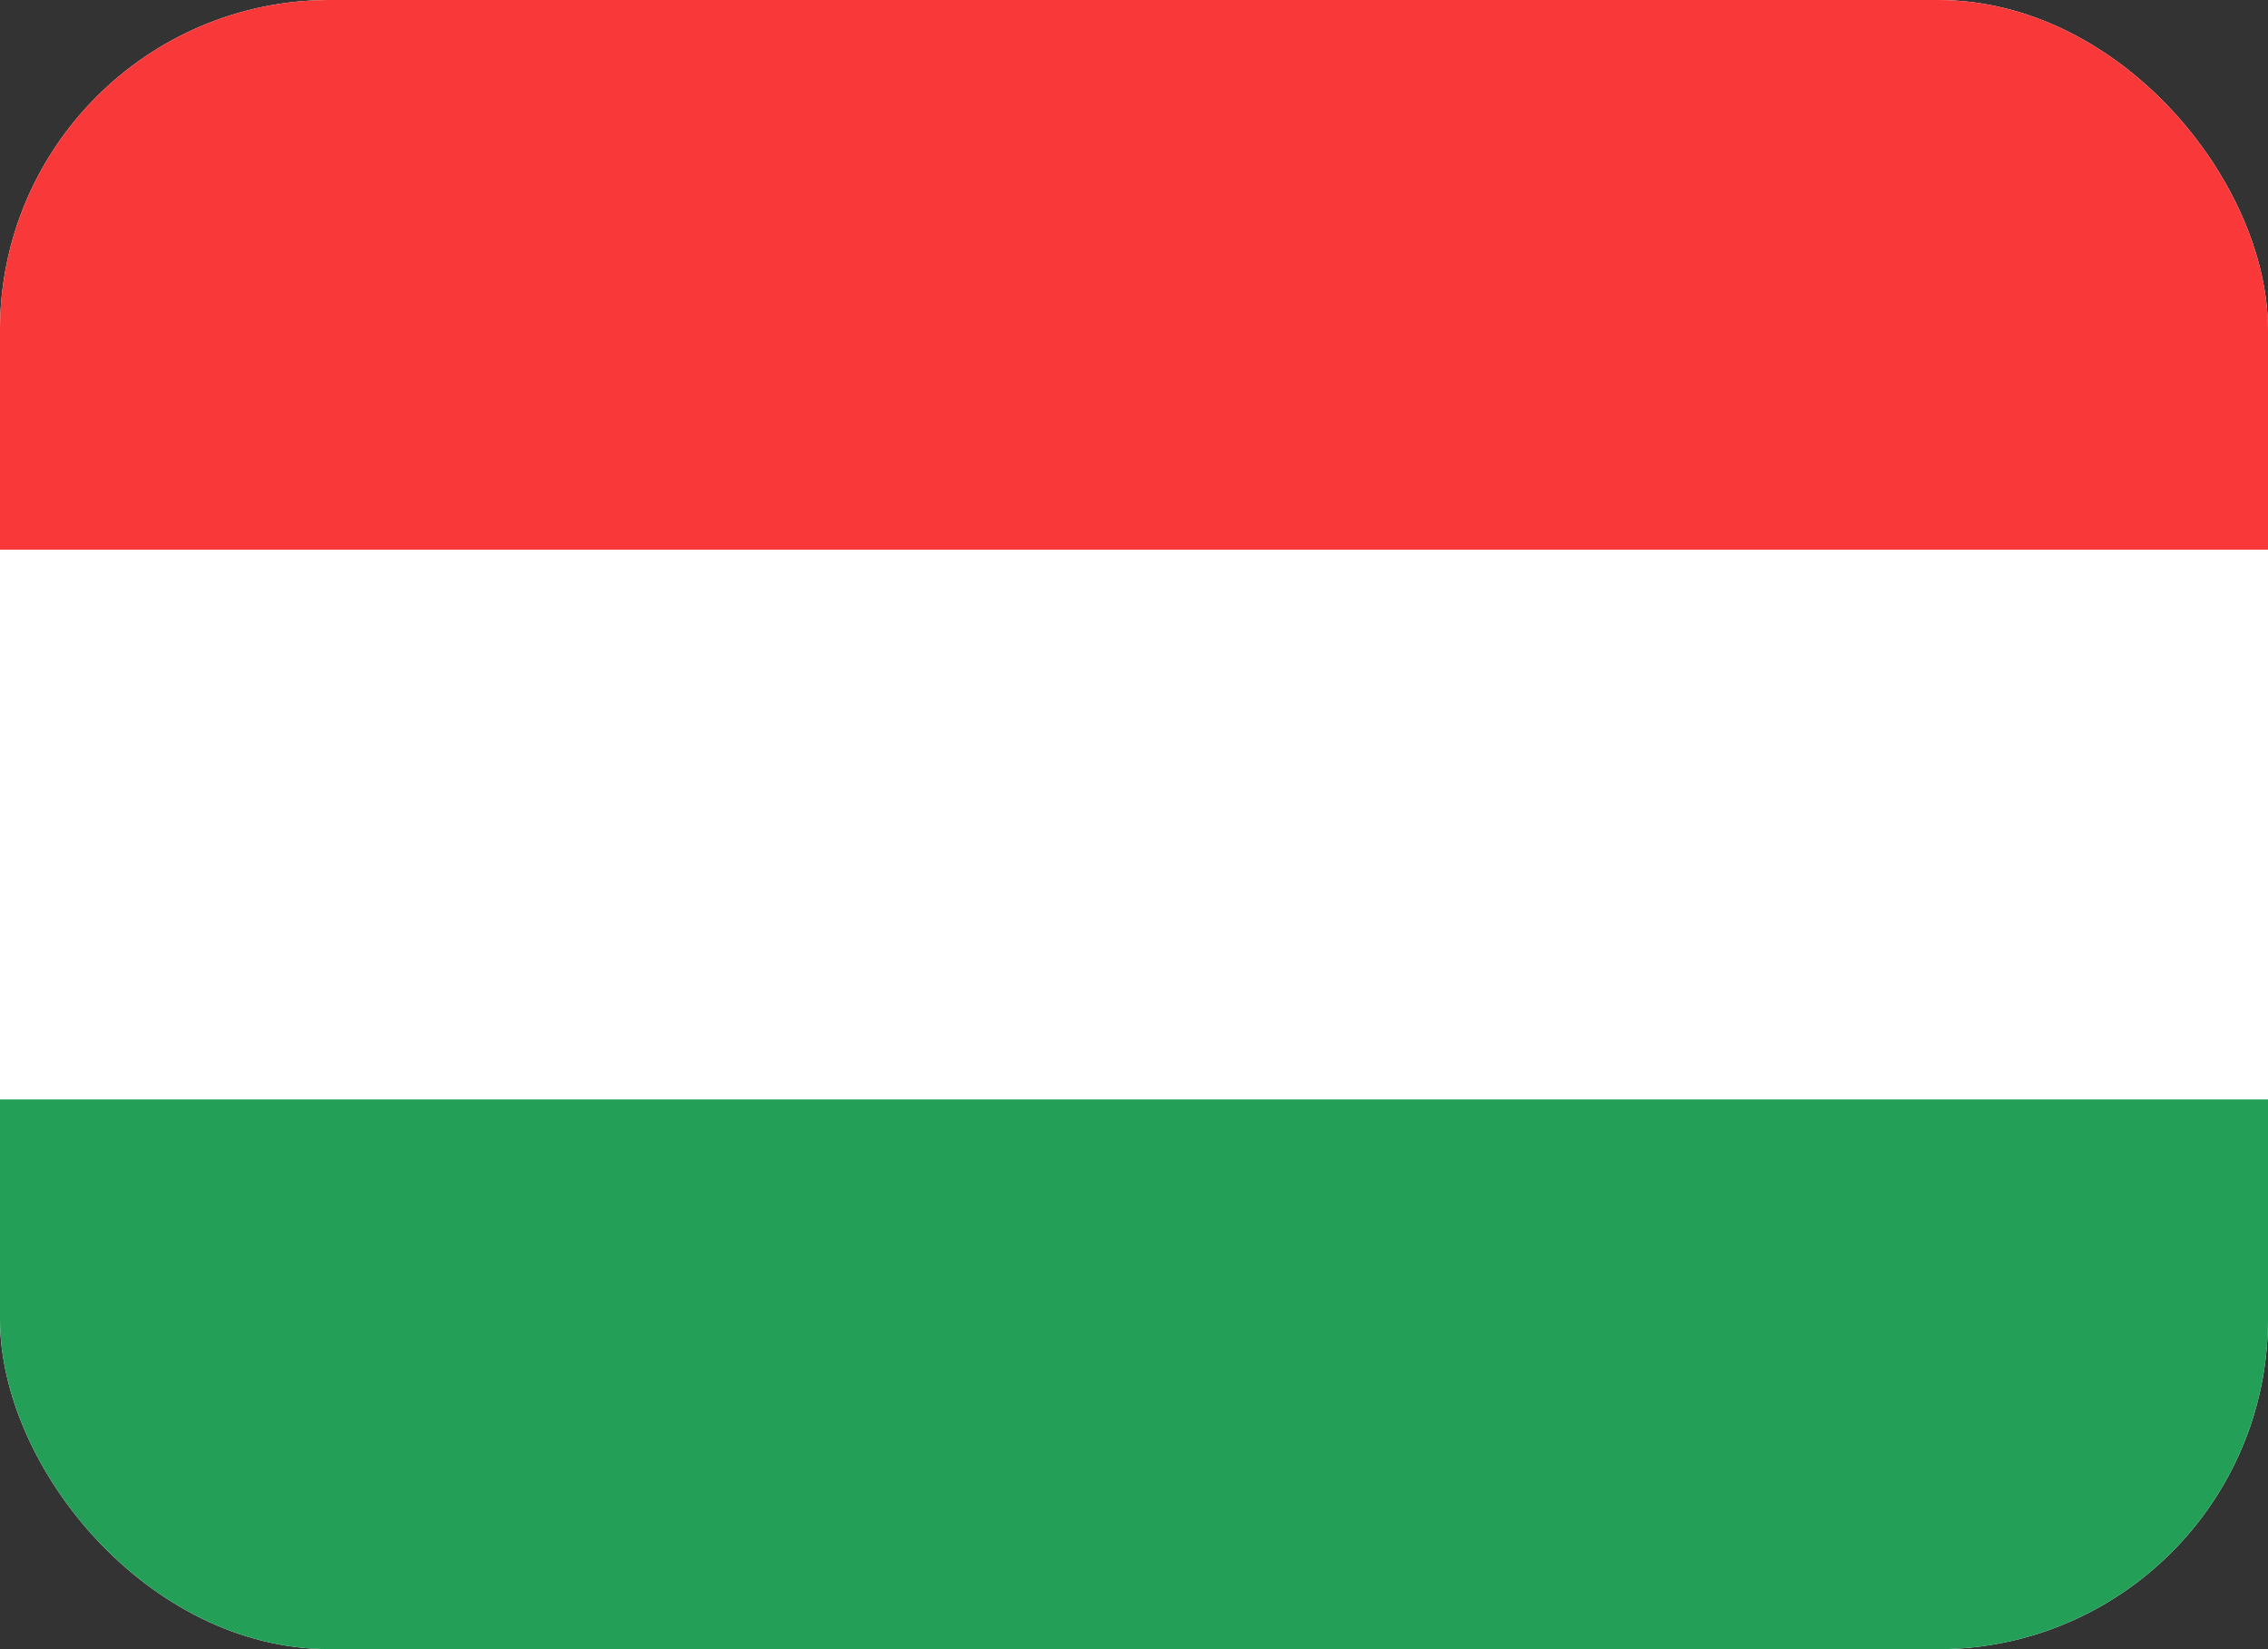
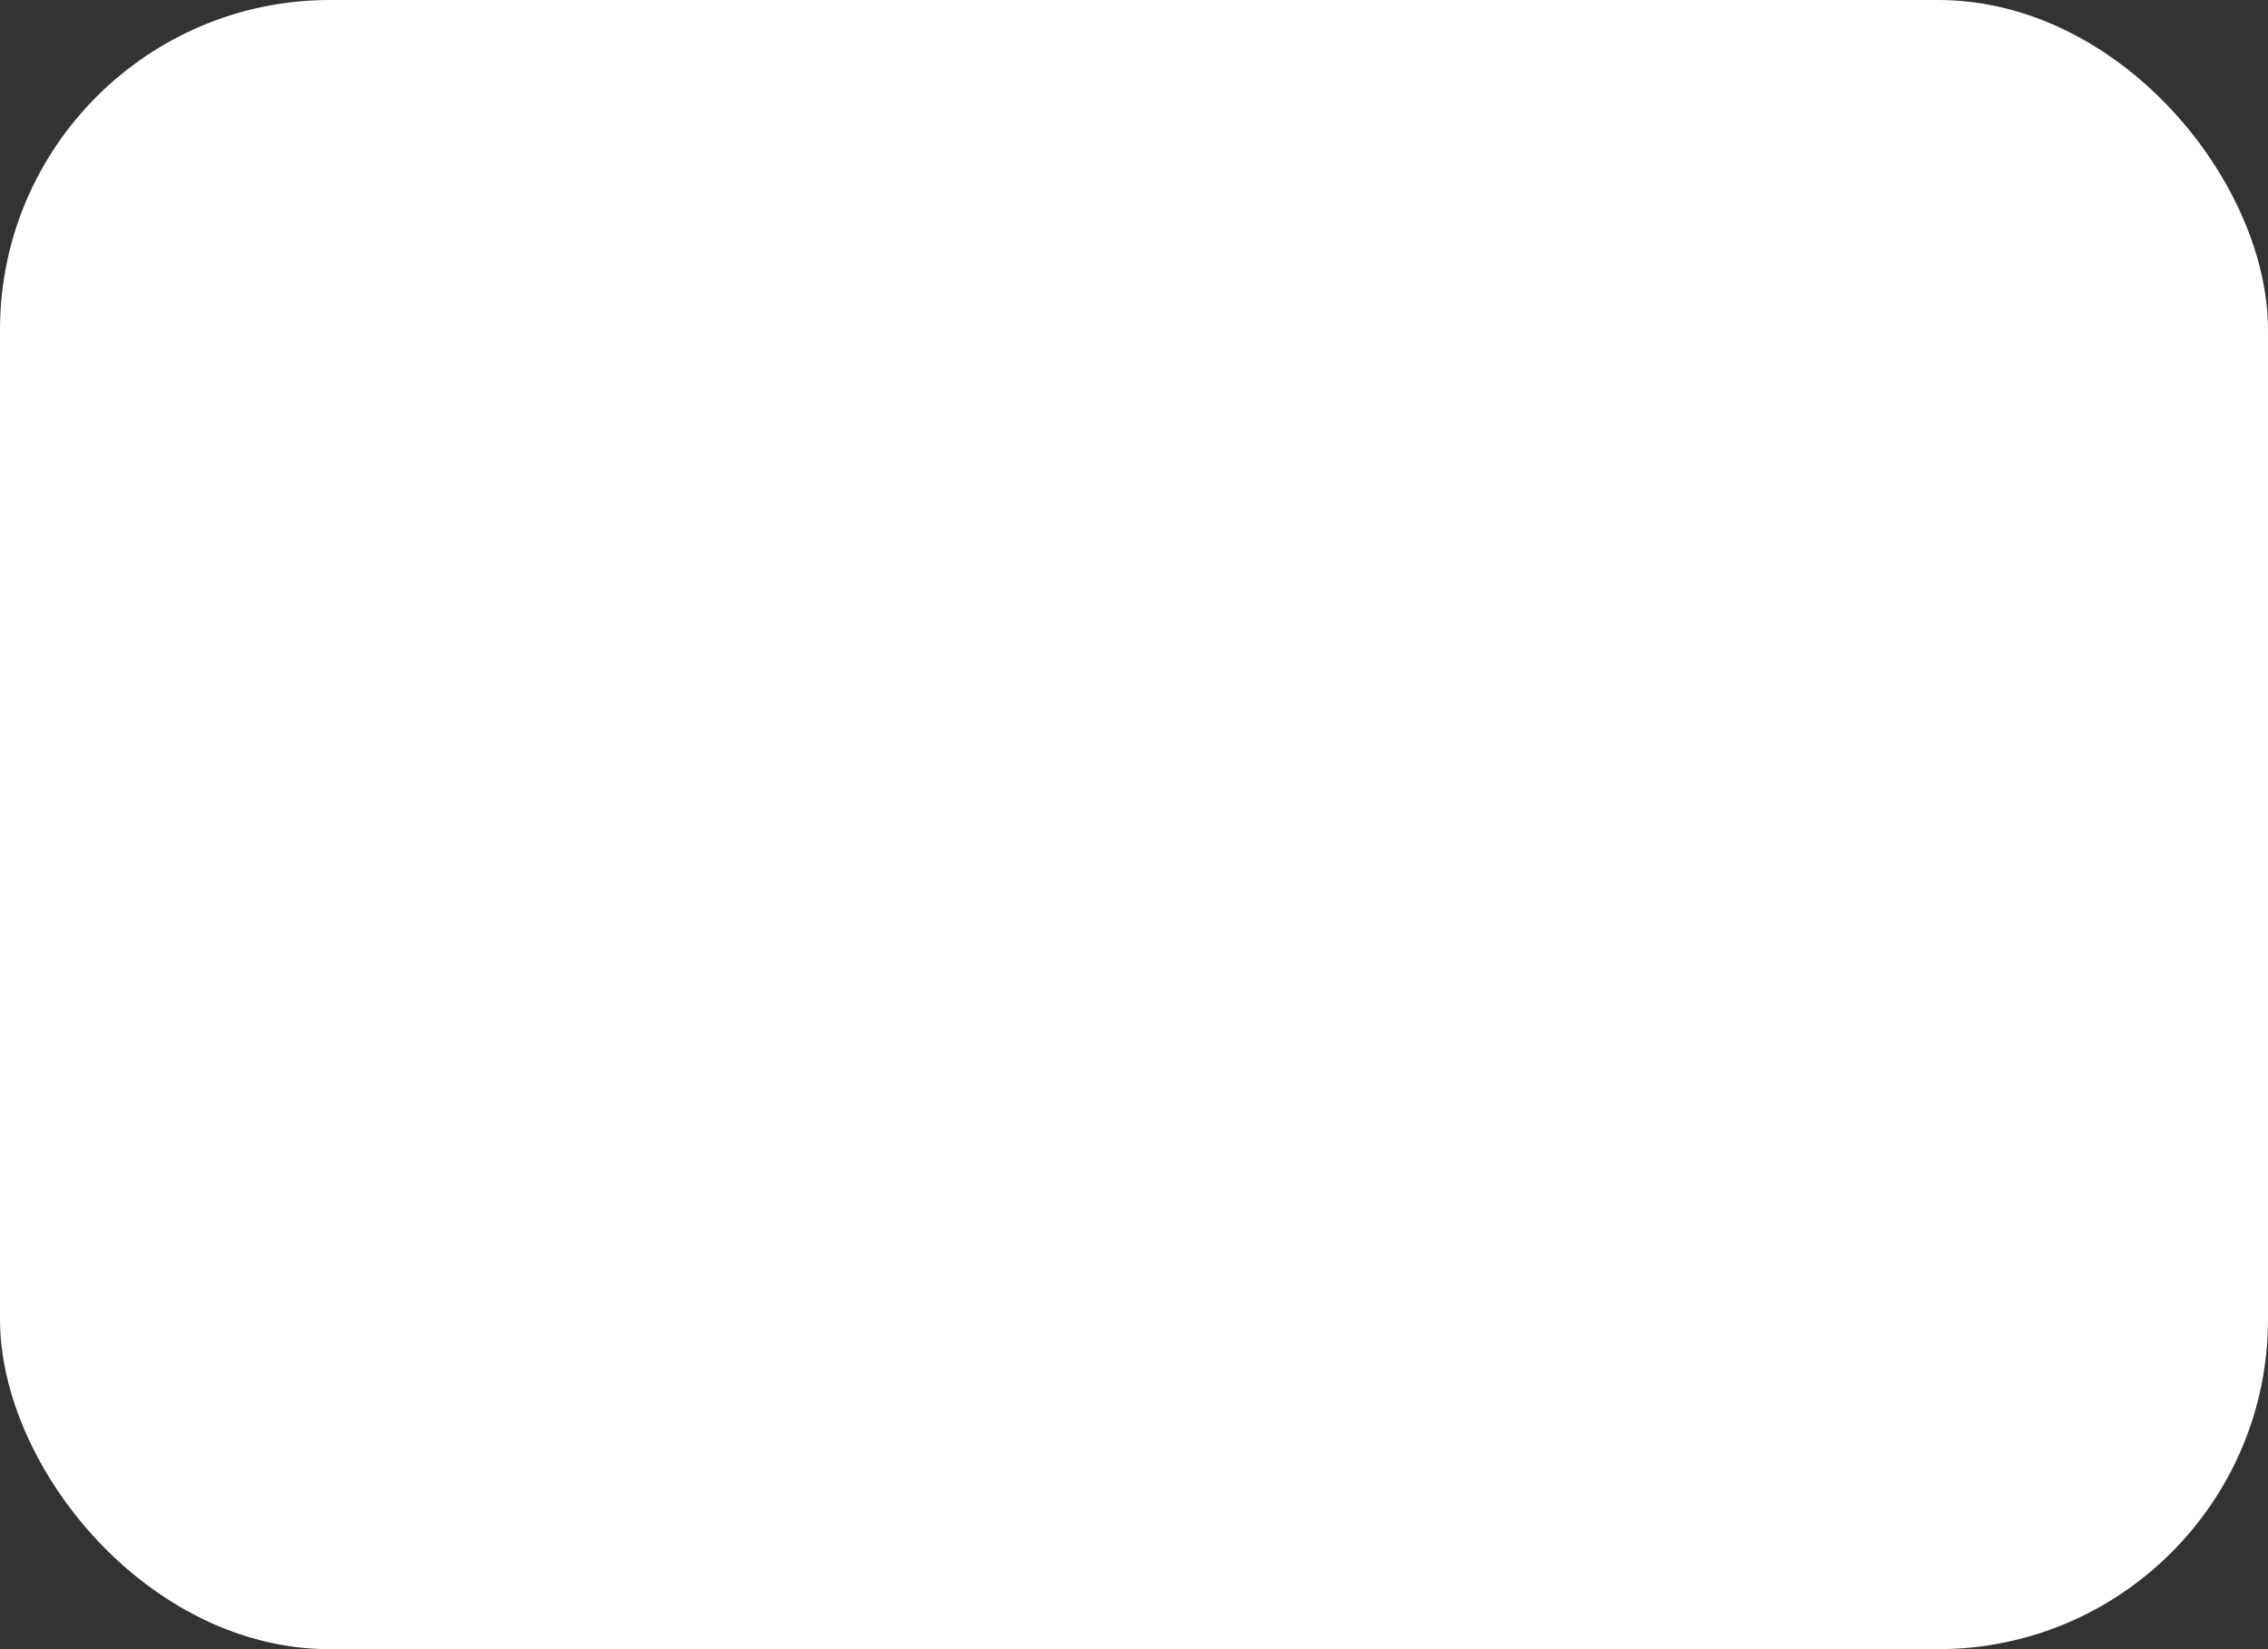
<svg xmlns="http://www.w3.org/2000/svg" width="22" height="16" viewBox="0 0 22 16" fill="none">
  <rect x="0" y="0" width="22" height="16" fill="#333333" stroke="none" />
  <g clip-path="url(#clip0_3194_855)">
    <rect width="22" height="16" rx="3.2" fill="white" />
-     <path fill-rule="evenodd" clip-rule="evenodd" d="M0 10.667H22V16H0V10.667Z" fill="#249F58" />
-     <path fill-rule="evenodd" clip-rule="evenodd" d="M0 0H22V5.333H0V0Z" fill="#F93939" />
+     <path fill-rule="evenodd" clip-rule="evenodd" d="M0 0V5.333H0V0Z" fill="#F93939" />
  </g>
  <defs>
    <clipPath id="clip0_3194_855">
      <rect width="22" height="16" rx="3.2" fill="white" />
    </clipPath>
  </defs>
</svg>